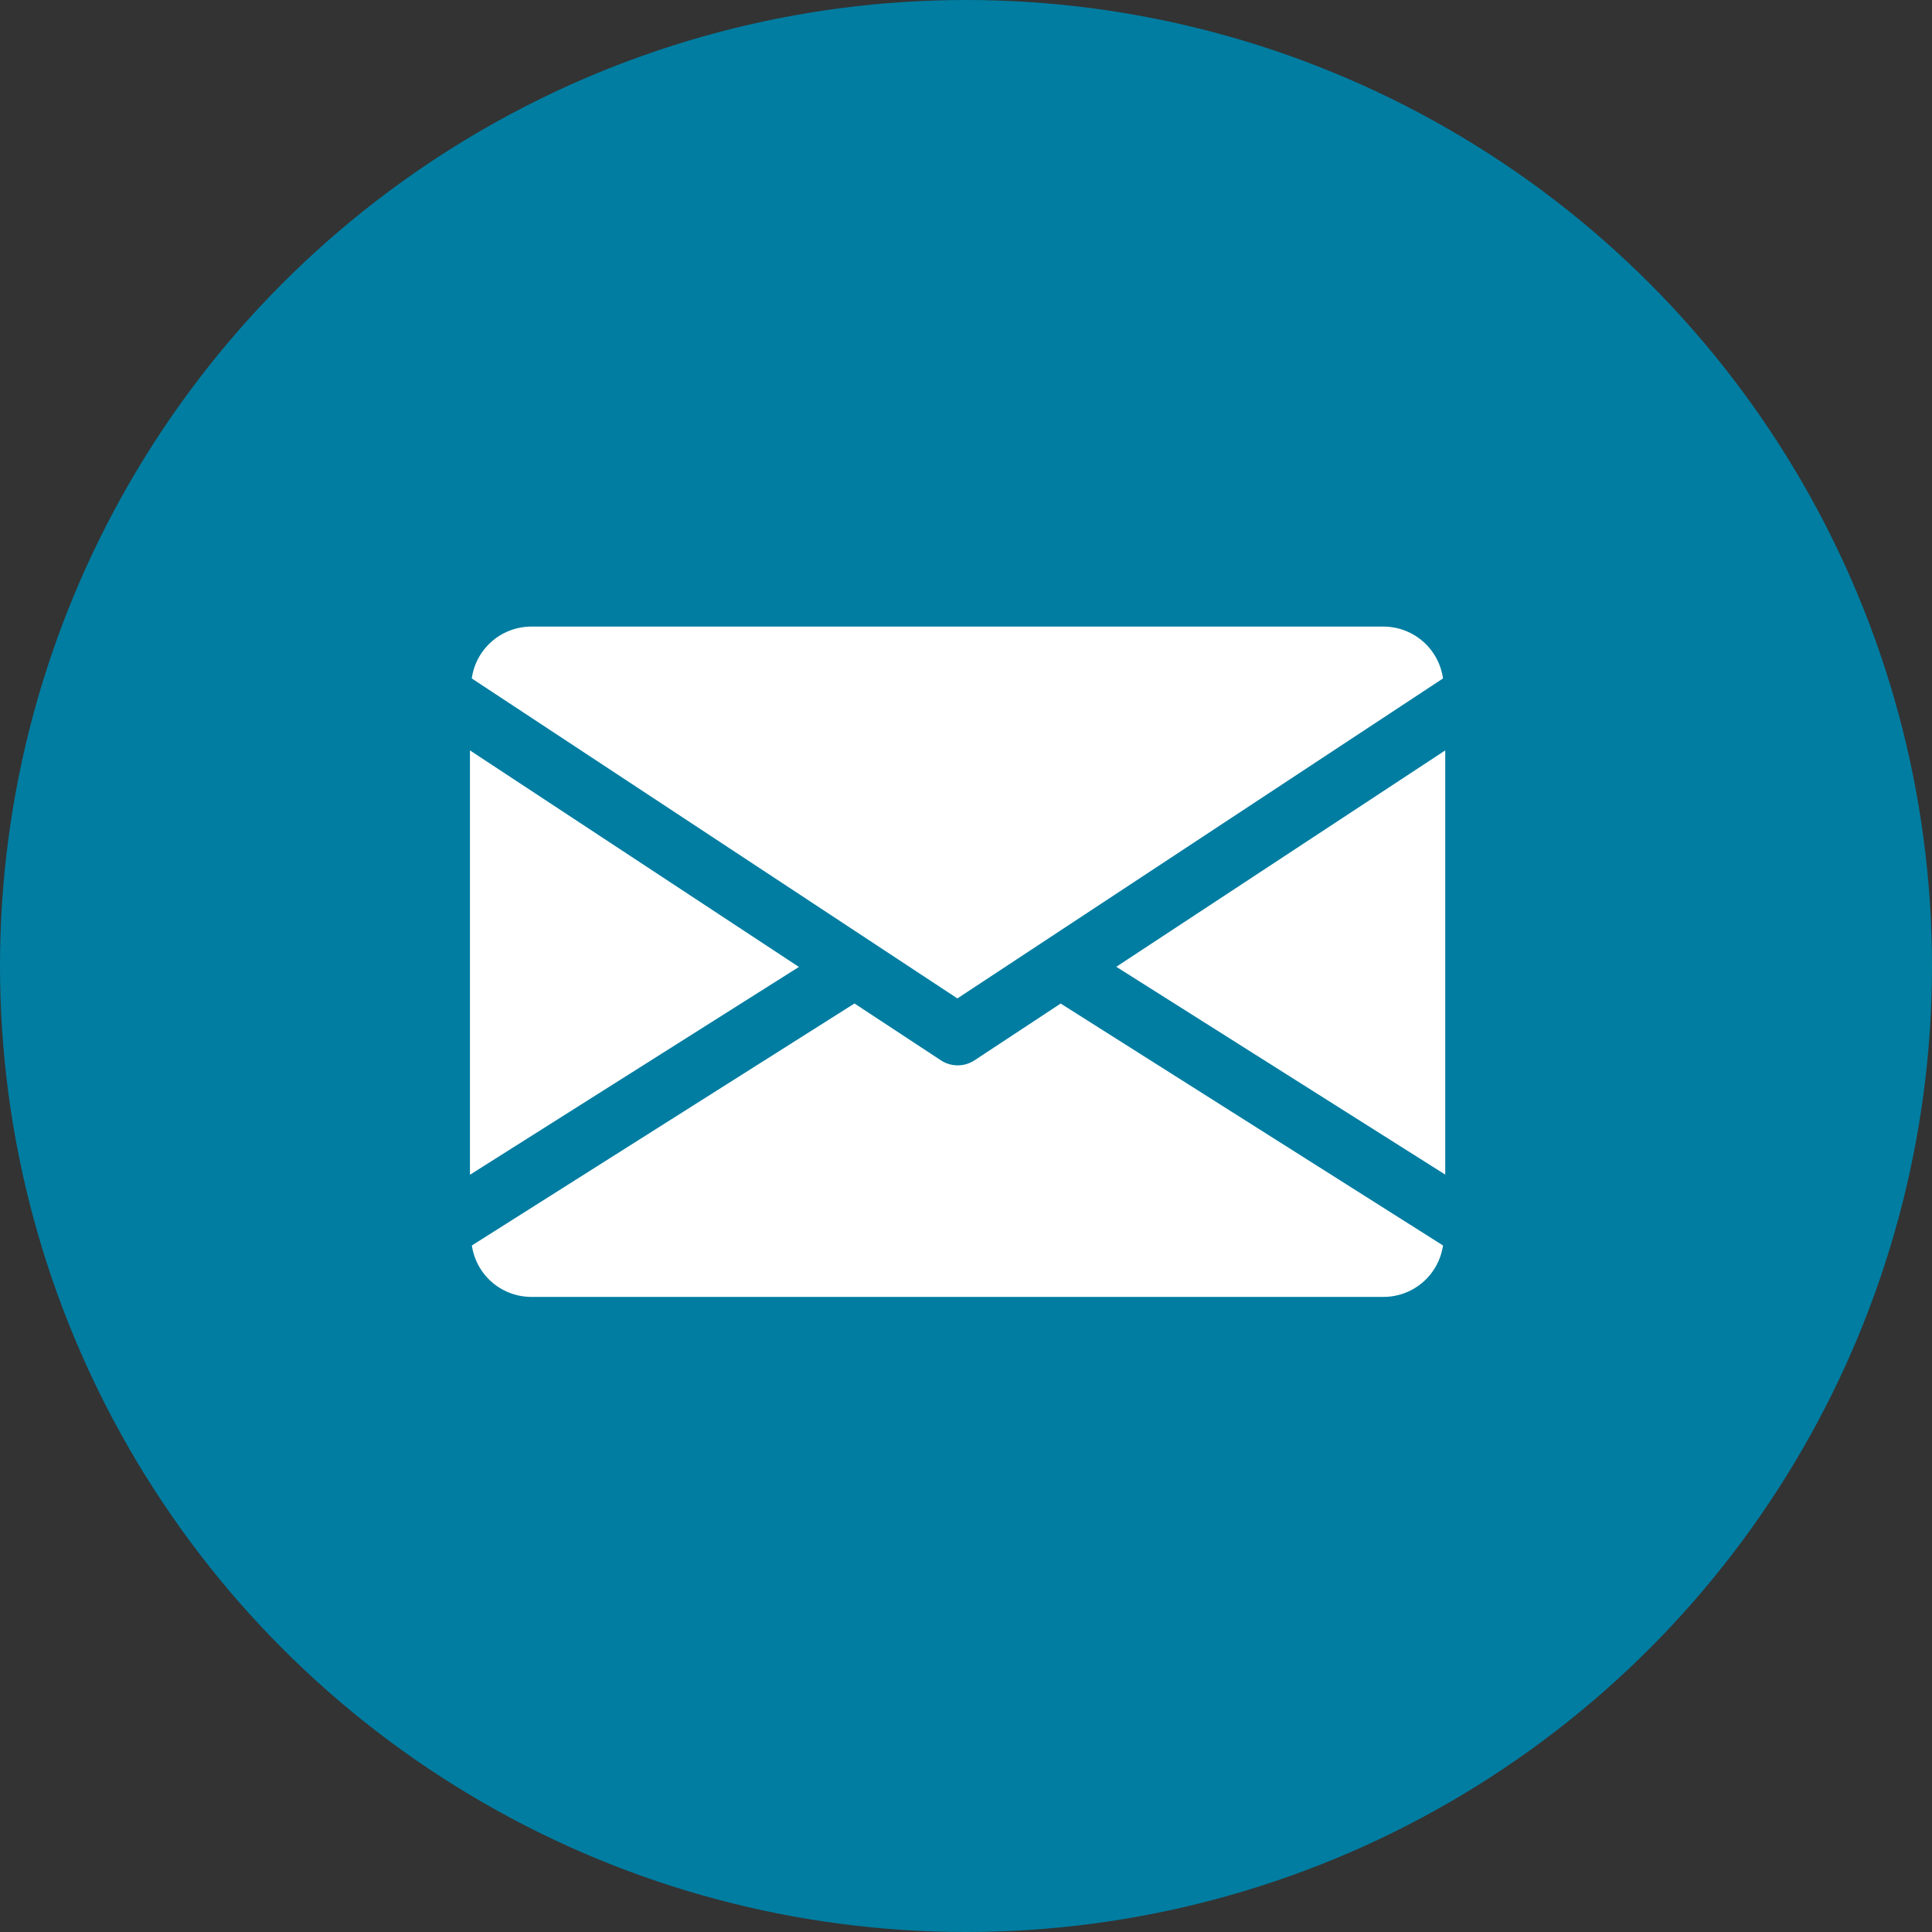
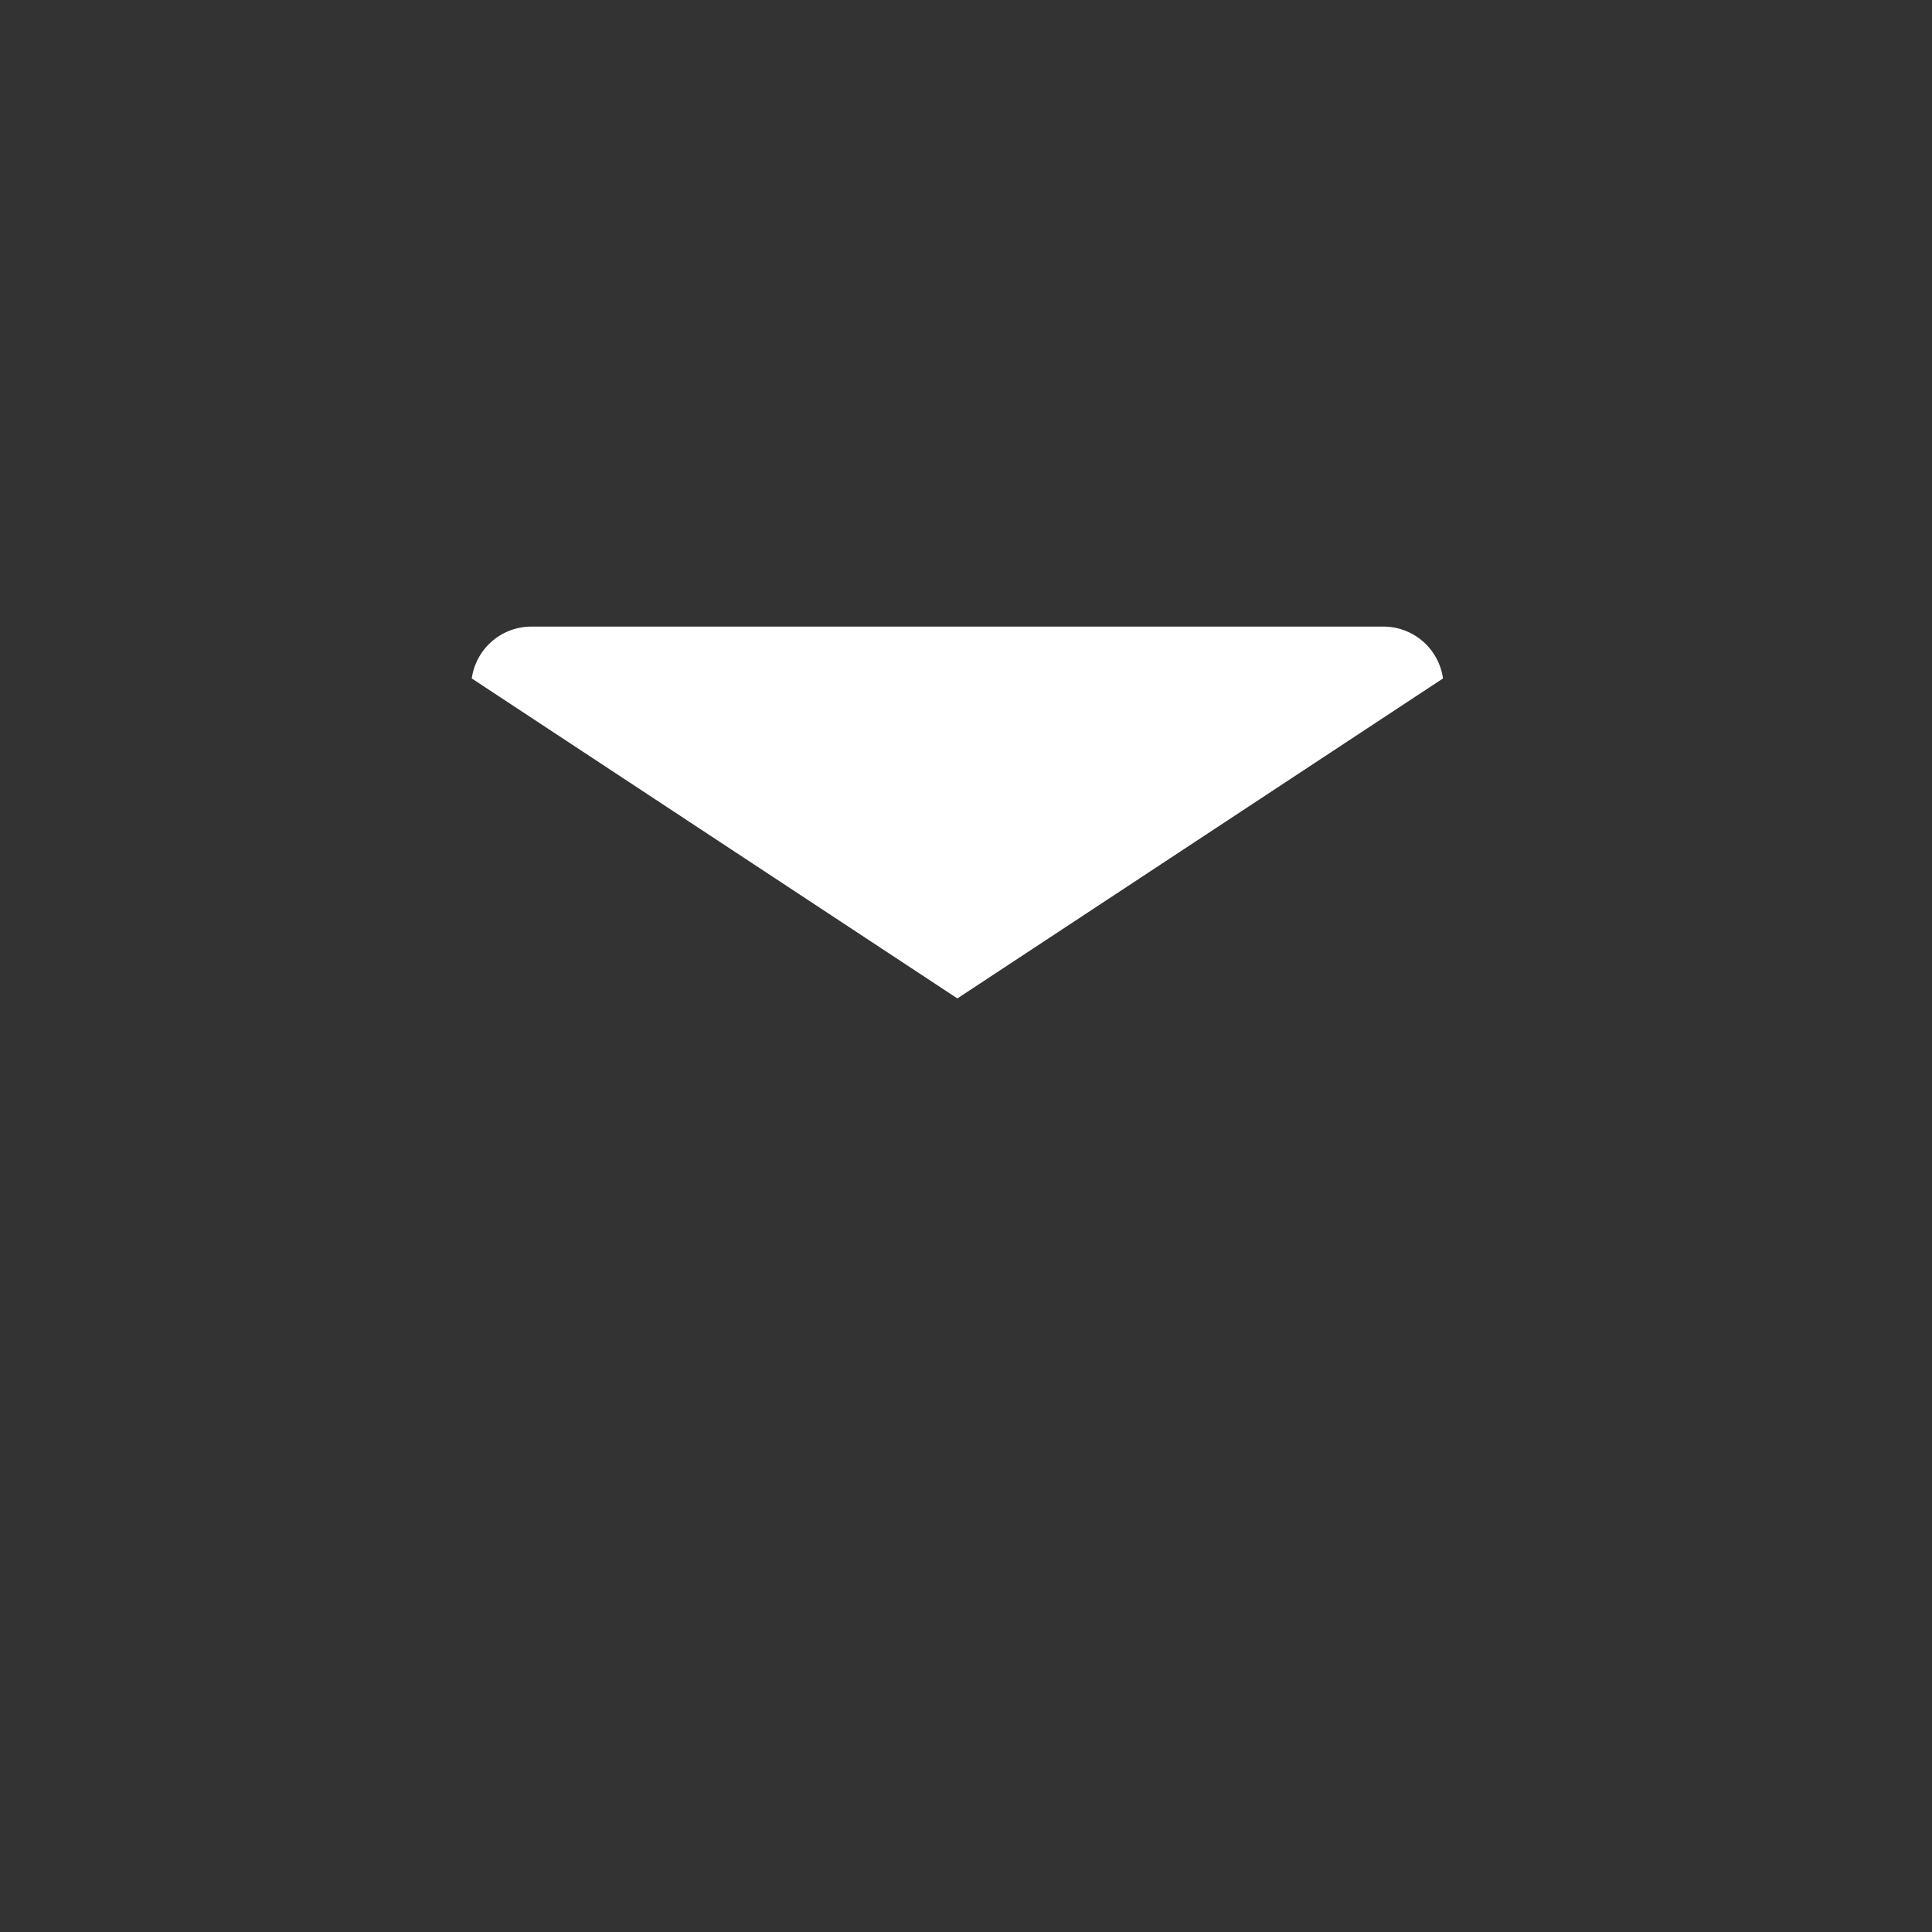
<svg xmlns="http://www.w3.org/2000/svg" width="37" height="37" viewBox="0 0 37 37">
  <rect x="0" y="0" width="37" height="37" fill="#333333" stroke="none" />
  <g id="Group_42" data-name="Group 42" transform="translate(-180 -2734)">
-     <circle id="Ellipse_10" data-name="Ellipse 10" cx="18.5" cy="18.5" r="18.5" transform="translate(180 2734)" fill="#007da1" />
    <g id="mail" transform="translate(189 2746)">
      <g id="Group_33" data-name="Group 33" transform="translate(12.378 2.367)">
        <g id="Group_32" data-name="Group 32">
-           <path id="Path_22" data-name="Path 22" d="M339.392,149.044l6.3,3.98V144.9Z" transform="translate(-339.392 -144.896)" fill="#fff" />
-         </g>
+           </g>
      </g>
      <g id="Group_35" data-name="Group 35" transform="translate(0 2.367)">
        <g id="Group_34" data-name="Group 34">
-           <path id="Path_23" data-name="Path 23" d="M0,144.9v8.127l6.3-3.98Z" transform="translate(0 -144.896)" fill="#fff" />
-         </g>
+           </g>
      </g>
      <g id="Group_37" data-name="Group 37" transform="translate(0.035 0)">
        <g id="Group_36" data-name="Group 36">
          <path id="Path_24" data-name="Path 24" d="M18.431,80H2.092a1.153,1.153,0,0,0-1.132.993l9.3,6.128,9.3-6.128A1.153,1.153,0,0,0,18.431,80Z" transform="translate(-0.96 -80)" fill="#fff" />
        </g>
      </g>
      <g id="Group_39" data-name="Group 39" transform="translate(0.037 7.218)">
        <g id="Group_38" data-name="Group 38">
-           <path id="Path_25" data-name="Path 25" d="M12.3,277.921l-1.651,1.088a.586.586,0,0,1-.642,0L8.351,277.92l-7.327,4.634a1.151,1.151,0,0,0,1.13.985H18.492a1.151,1.151,0,0,0,1.13-.985Z" transform="translate(-1.024 -277.92)" fill="#fff" />
-         </g>
+           </g>
      </g>
    </g>
  </g>
</svg>